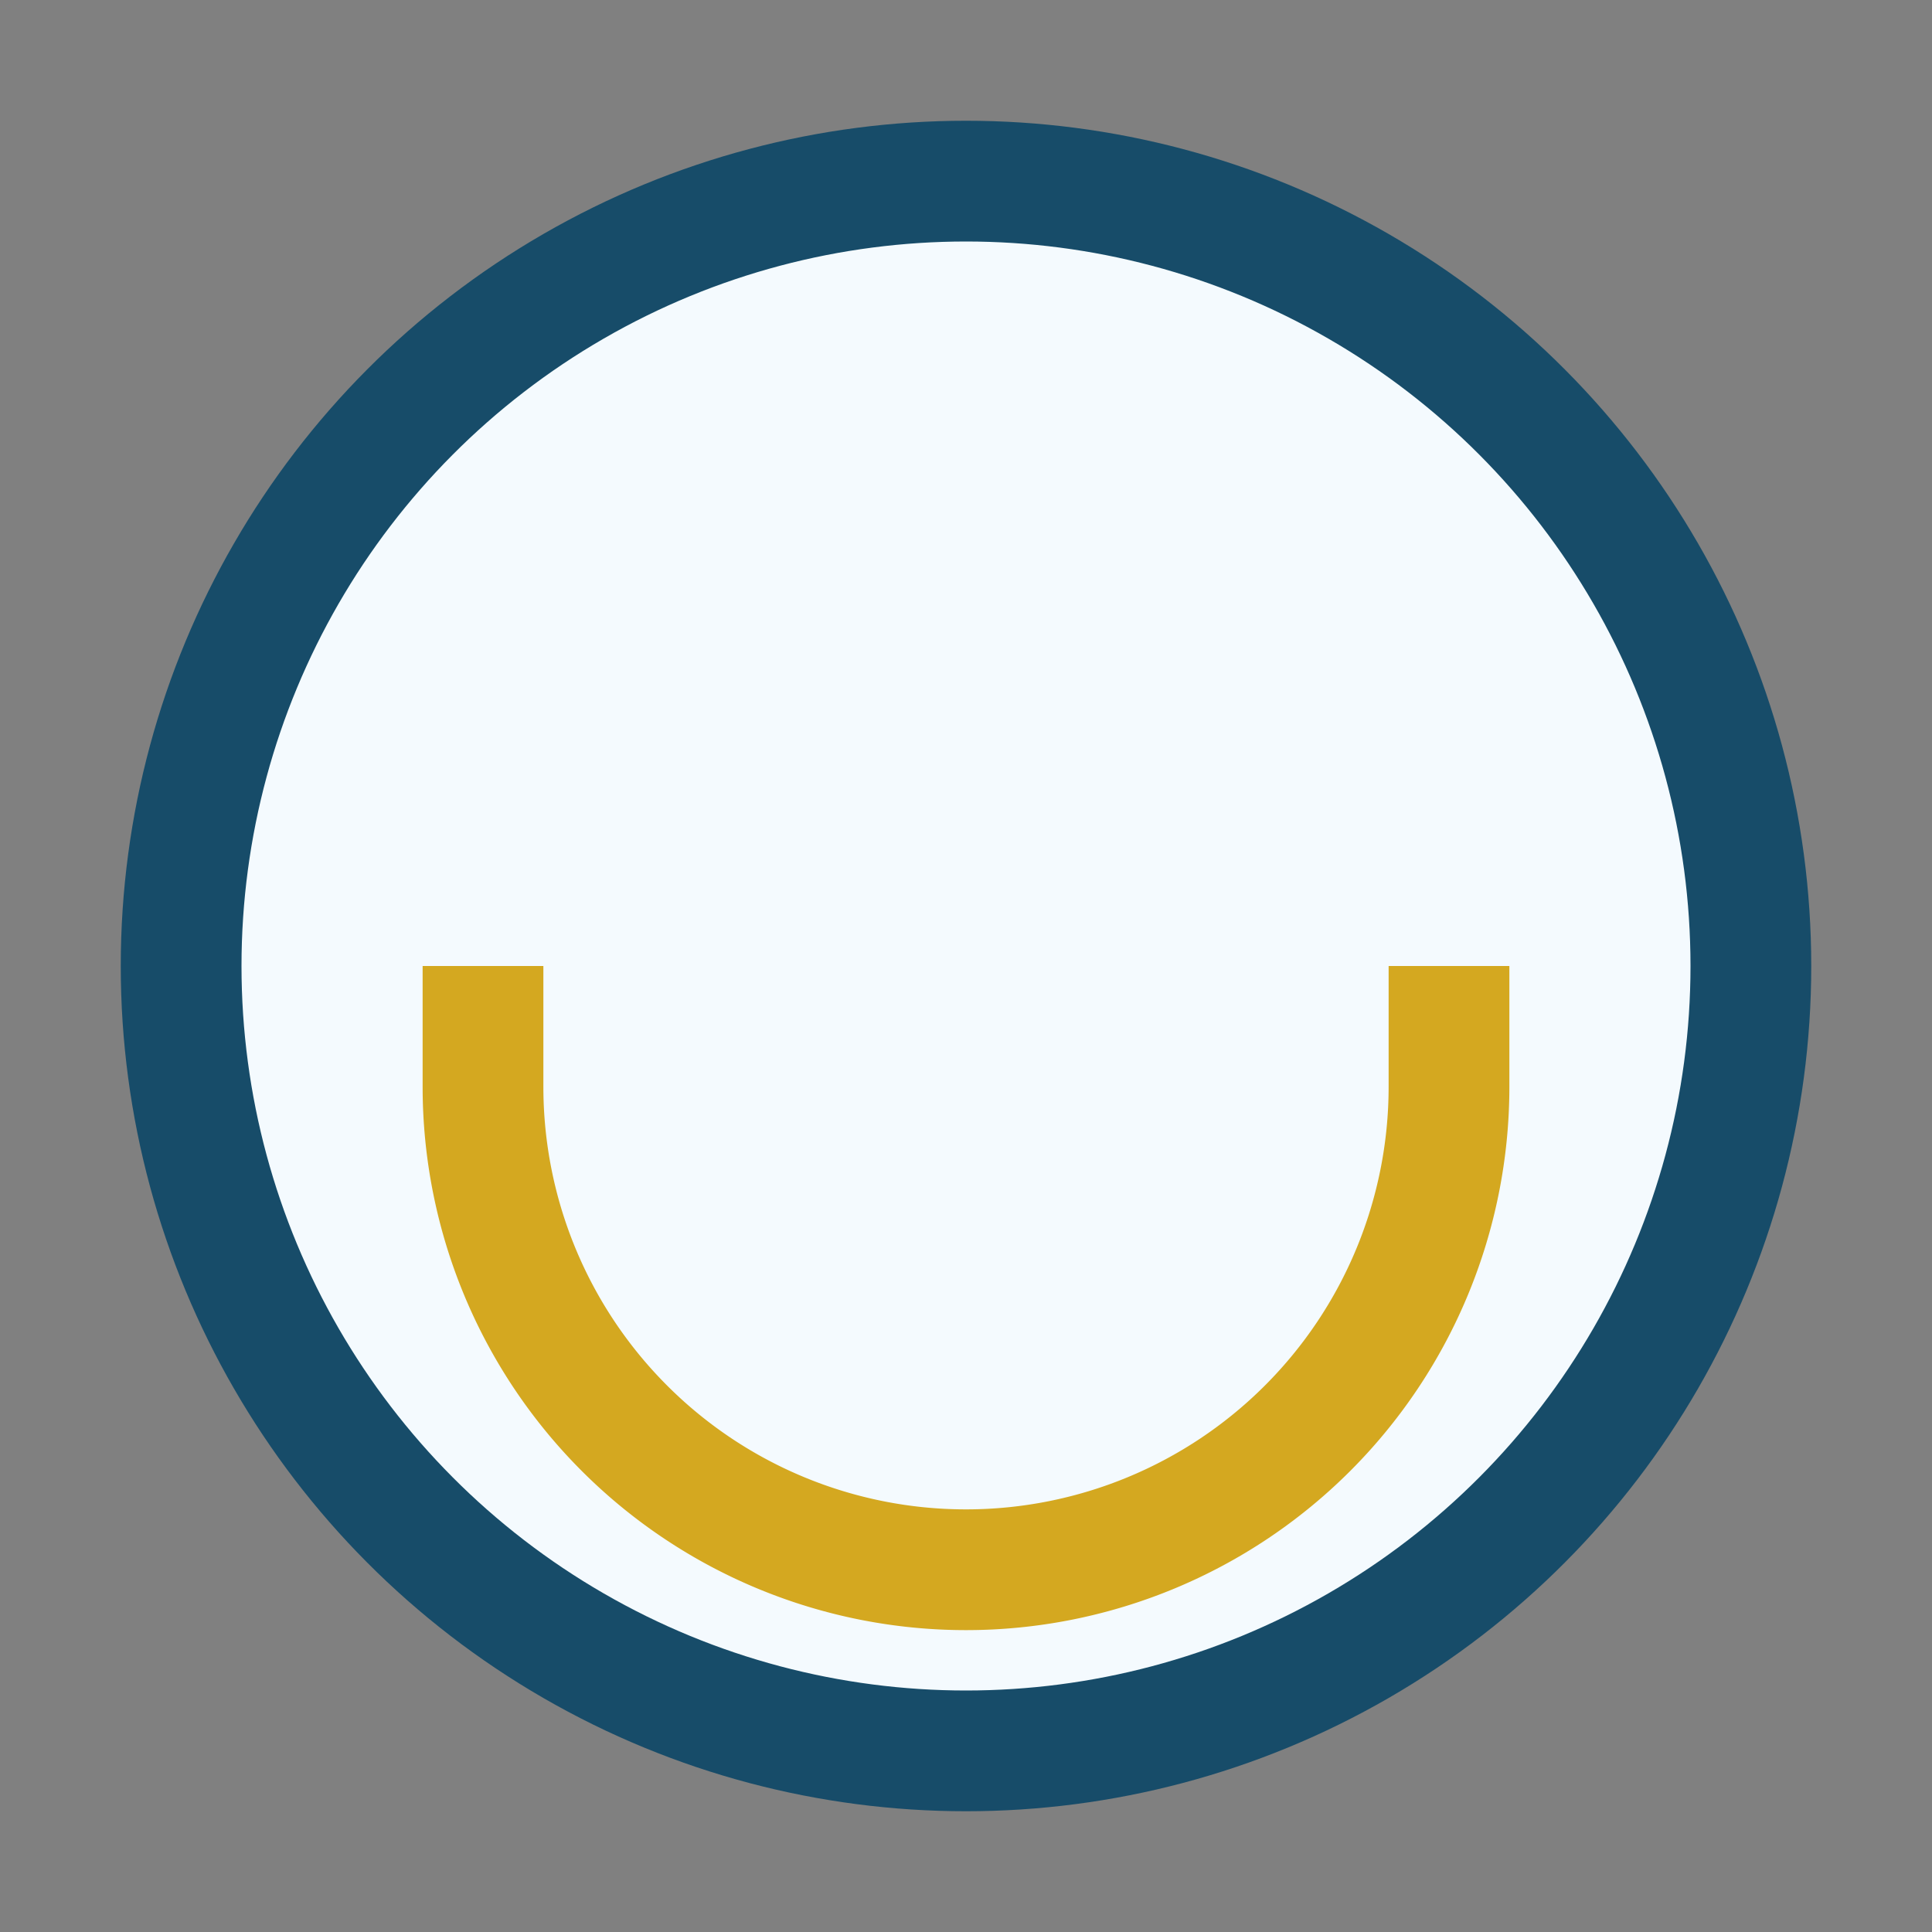
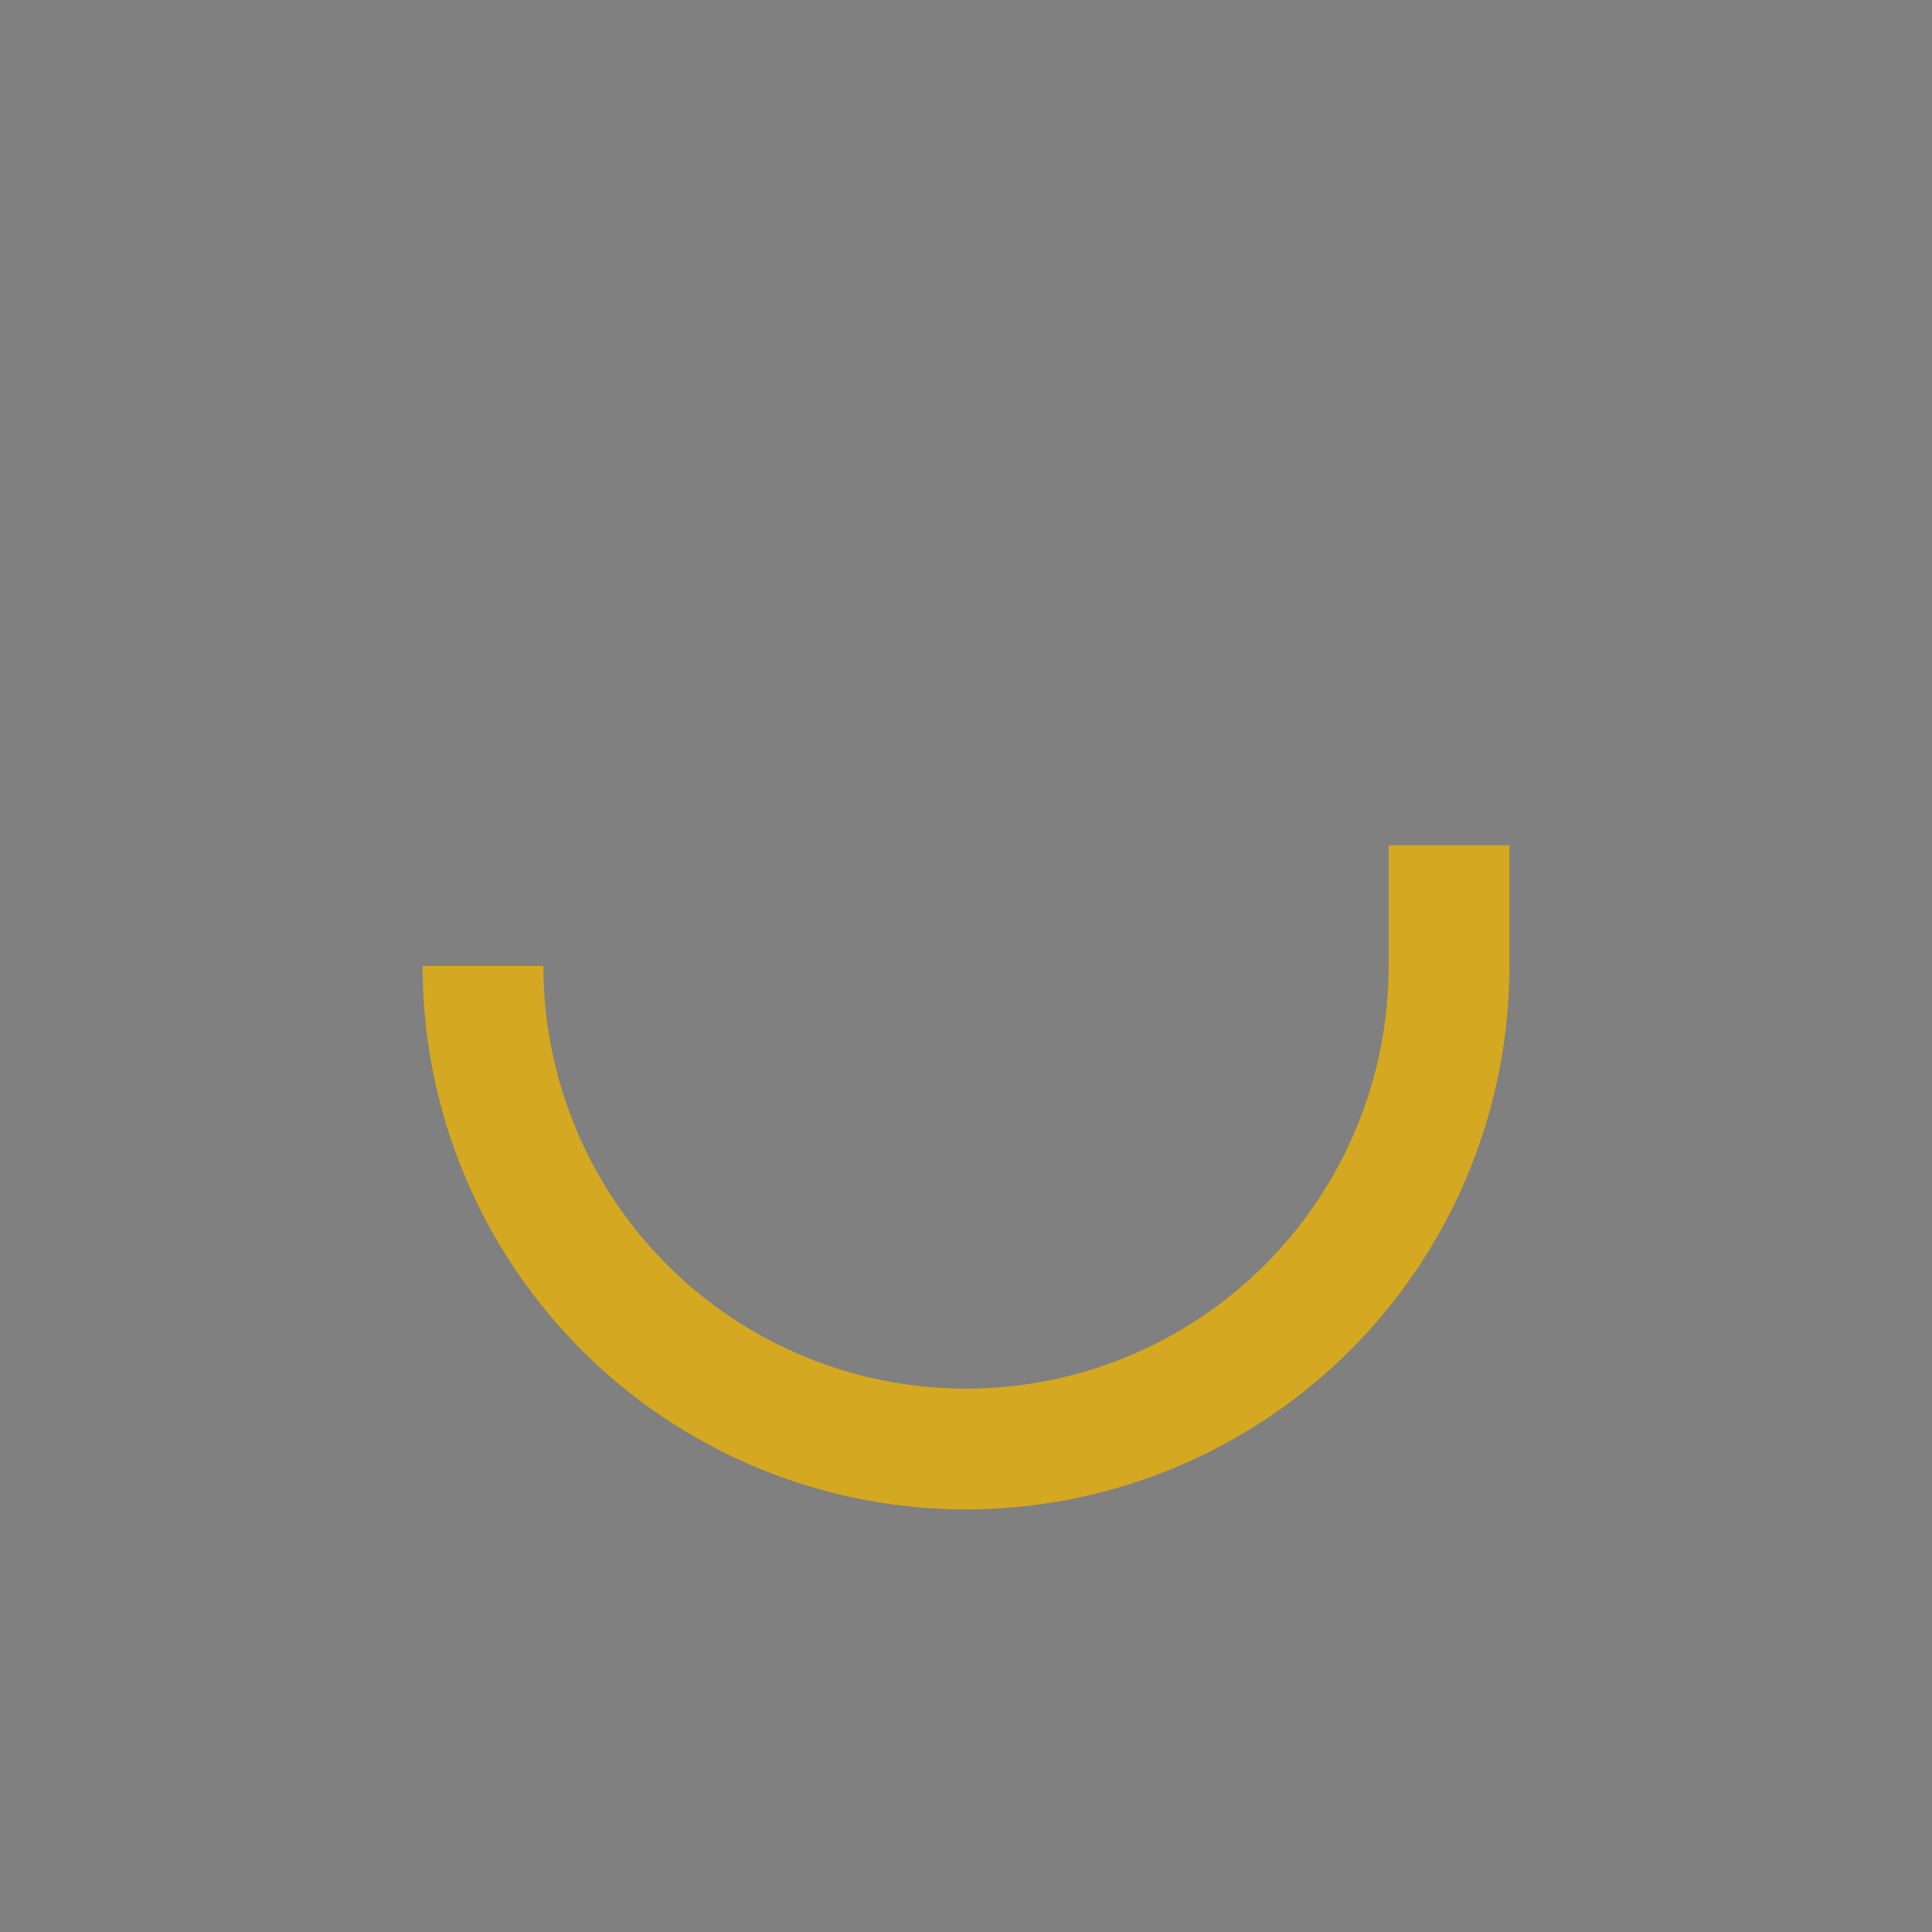
<svg xmlns="http://www.w3.org/2000/svg" viewBox="0 0 32 32" width="32" height="32">
  <rect x="0" y="0" width="32" height="32" fill="#808080" stroke="none" />
-   <circle cx="16" cy="16" r="13" fill="#F4FAFE" stroke="#174C69" stroke-width="2" />
-   <path d="M8 16v2a8 8 0 0 0 16 0v-2" fill="none" stroke="#D4A820" stroke-width="2" />
+   <path d="M8 16a8 8 0 0 0 16 0v-2" fill="none" stroke="#D4A820" stroke-width="2" />
</svg>